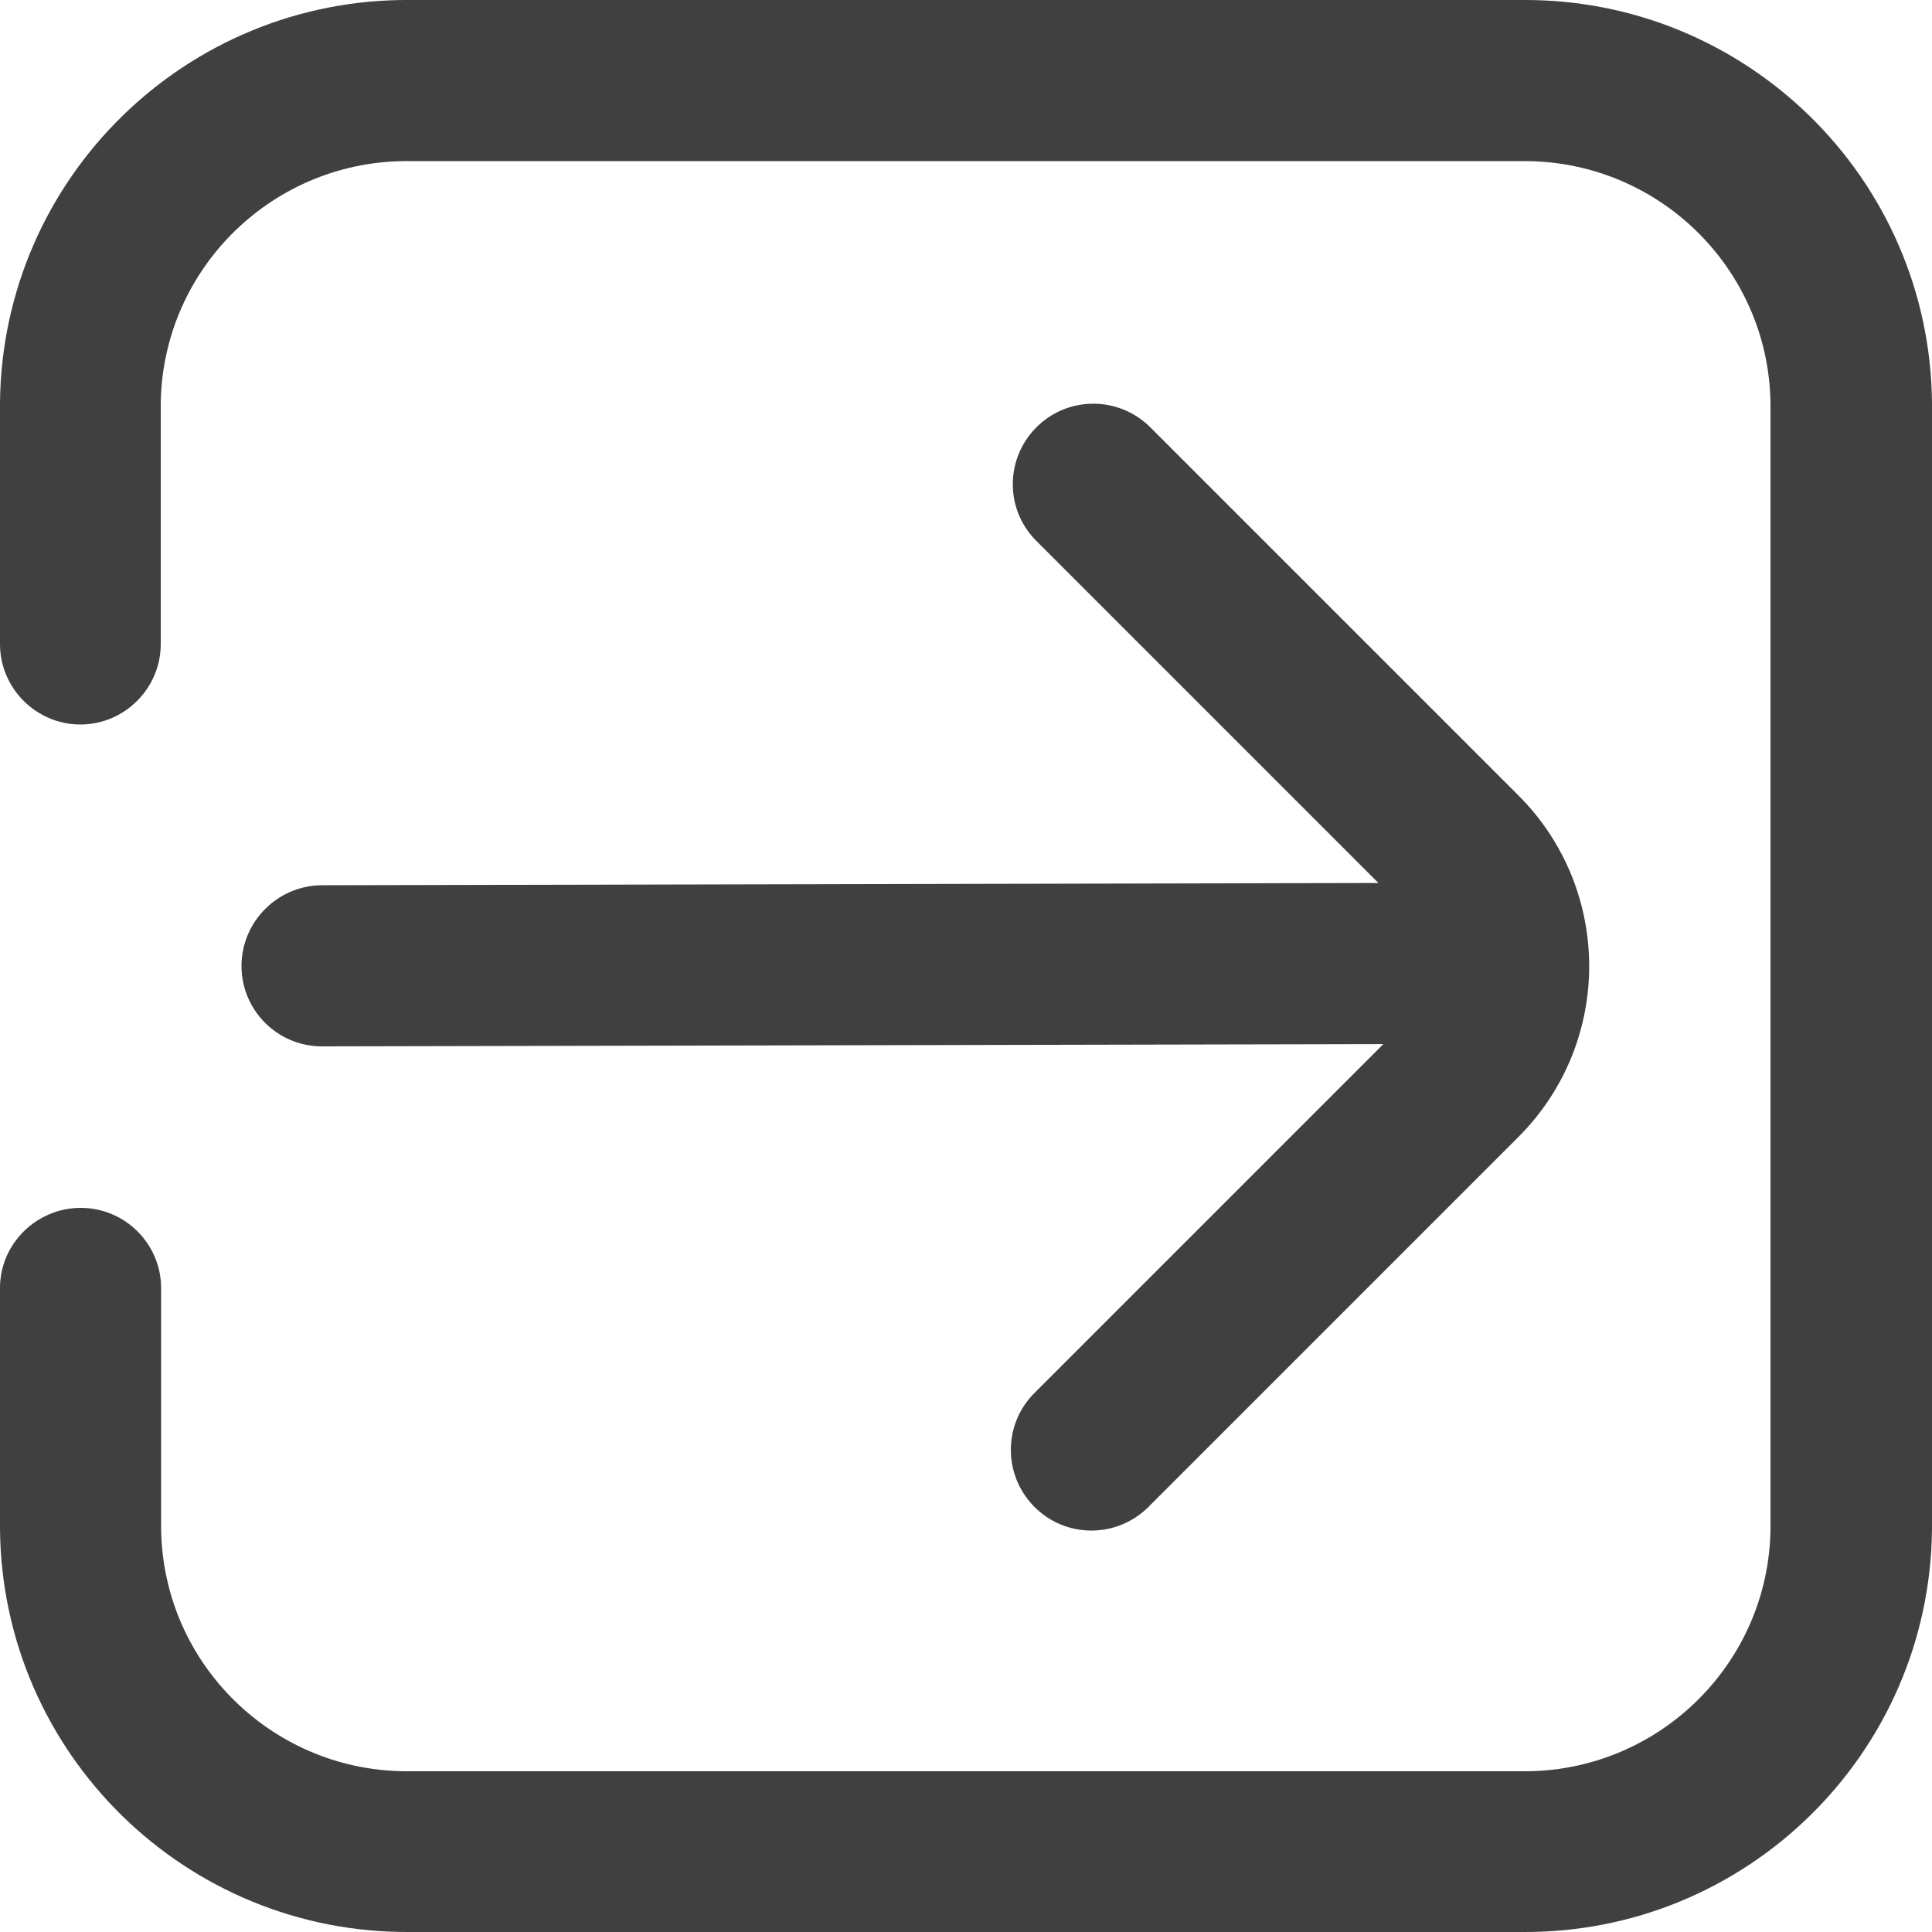
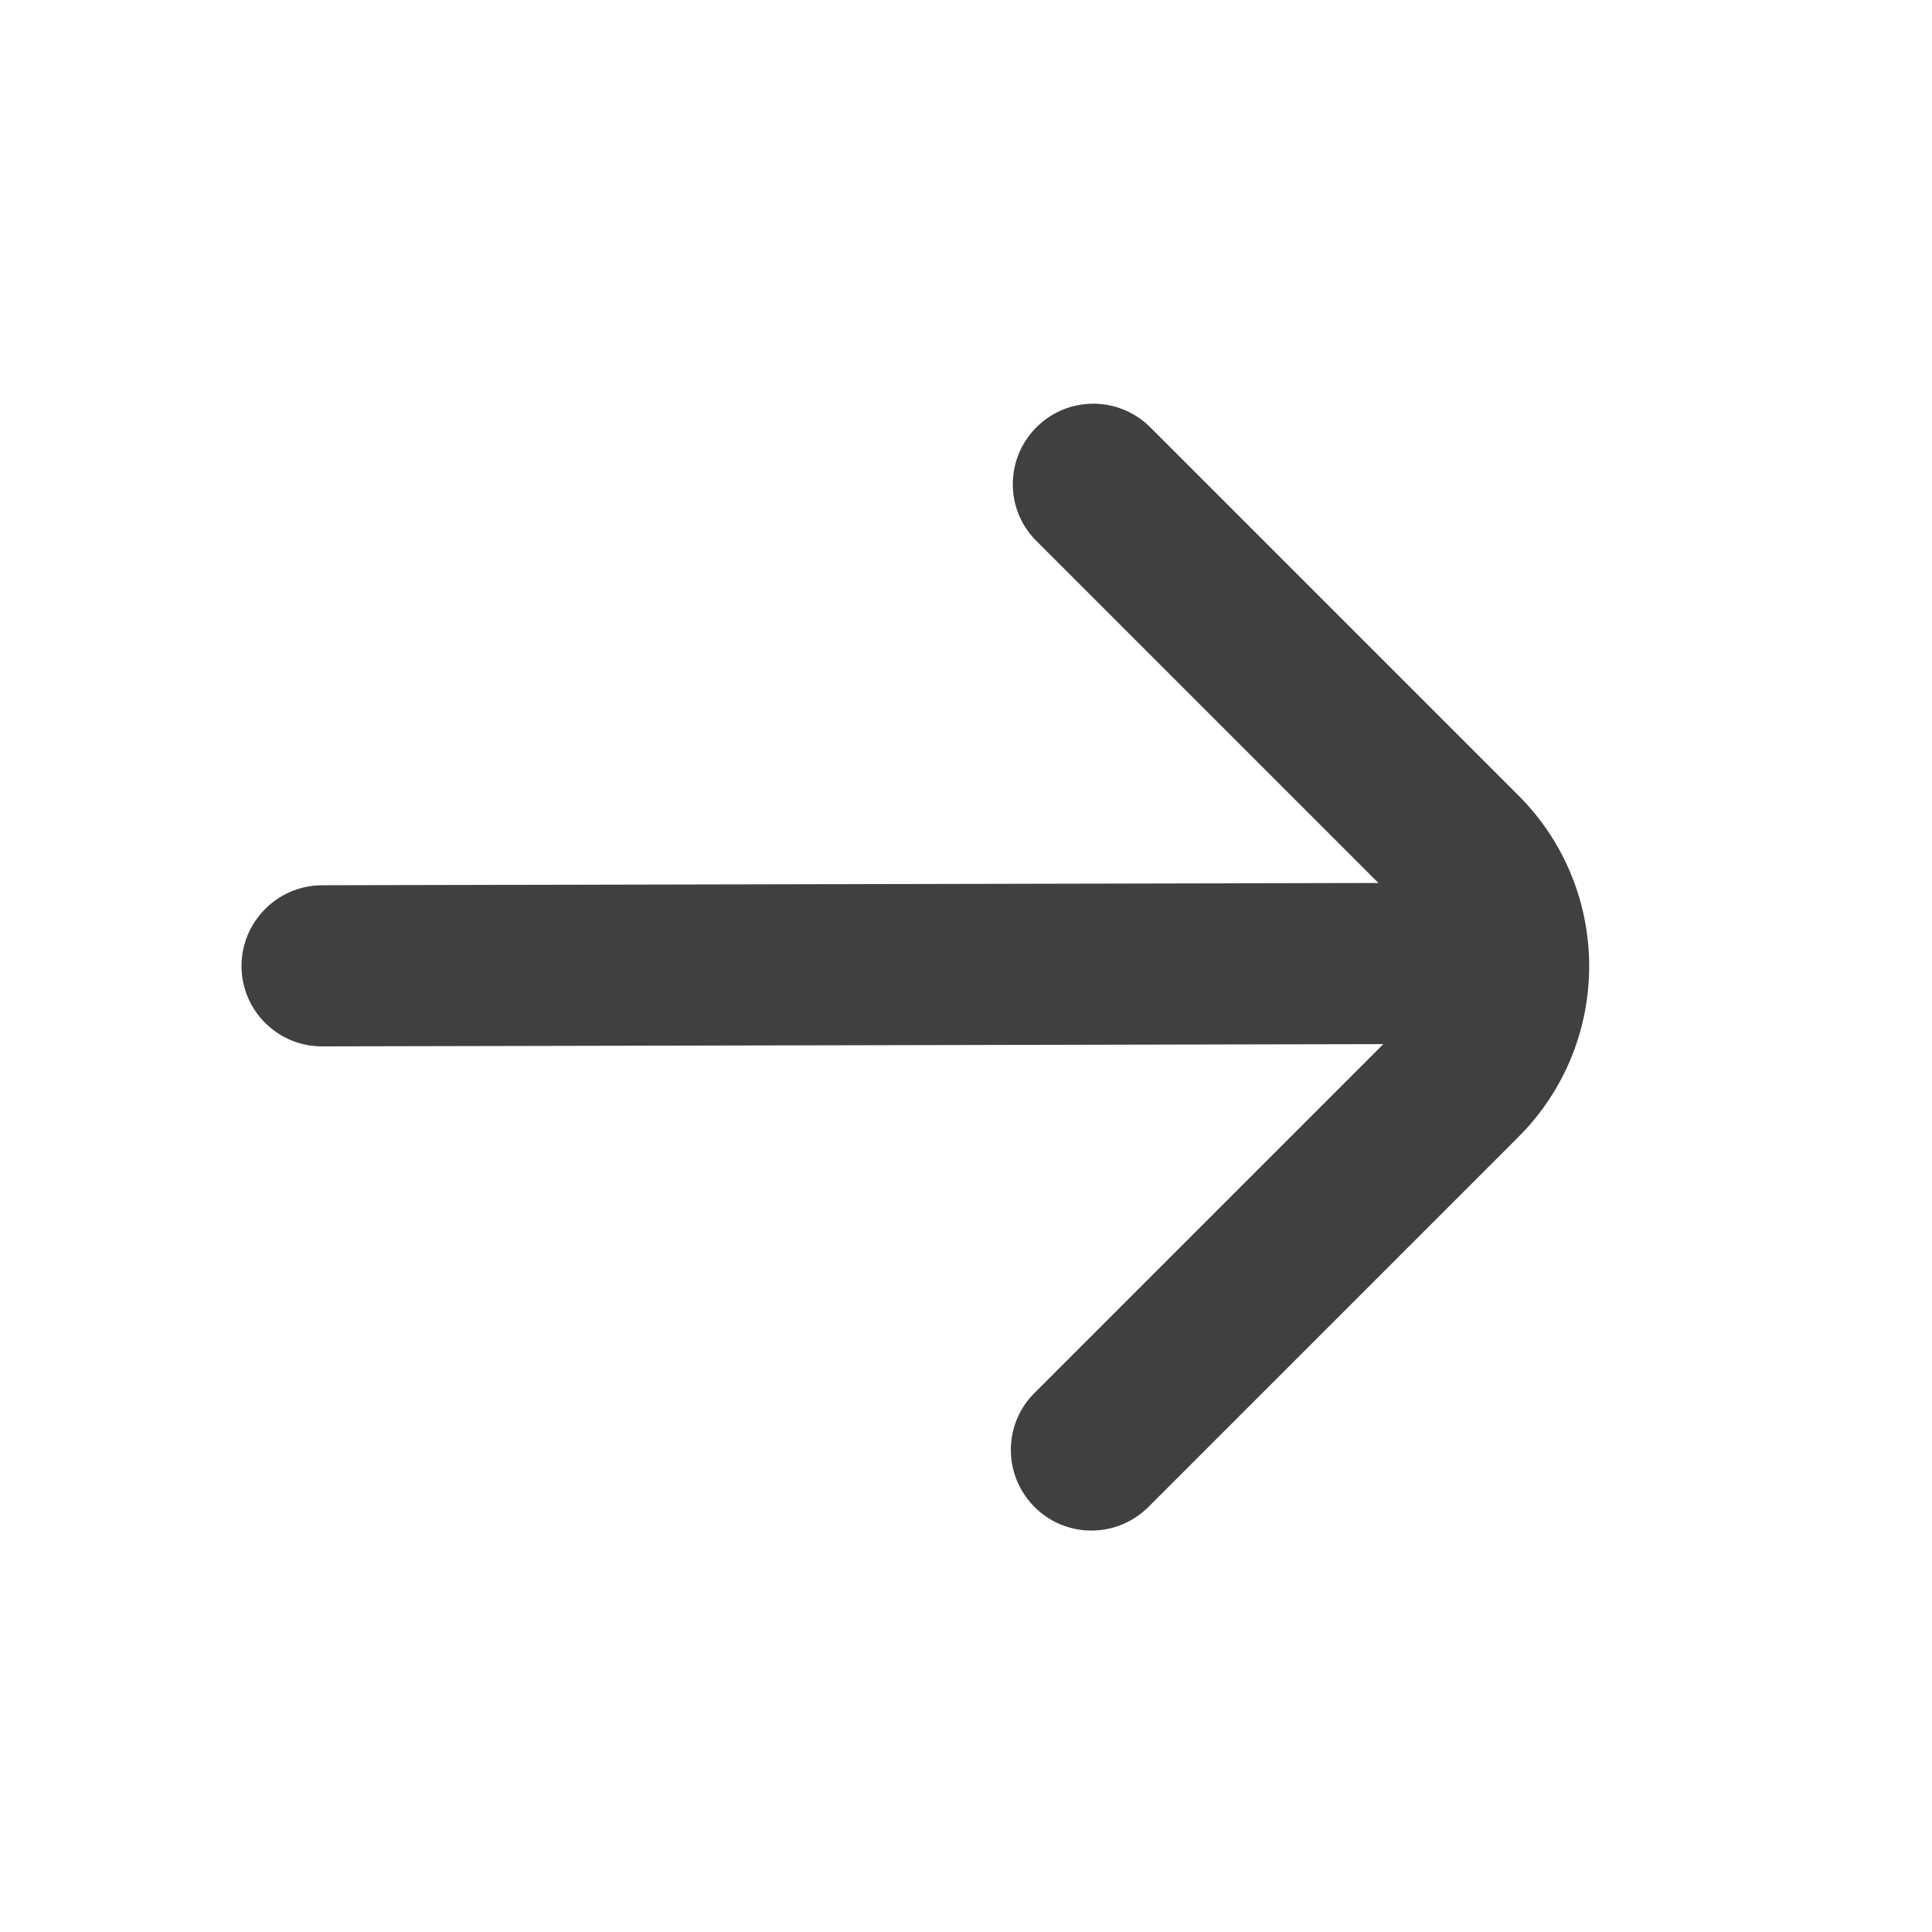
<svg xmlns="http://www.w3.org/2000/svg" version="1.1" id="Layer_1" x="0px" y="0px" viewBox="0 0 512 512" style="enable-background:new 0 0 512 512;" xml:space="preserve">
  <style type="text/css">
	.st0{fill:#404040;}
</style>
-   <path class="st0" d="M403.2,0H108.8C49.3-0.5,0.6,47.2,0,106.7v64C0,182.4,9.6,192,21.3,192s21.3-9.6,21.3-21.3v-64  c0.6-35.9,30.2-64.5,66.1-64h294.4c35.9-0.5,65.5,28.1,66.1,64v298.7c-0.6,35.9-30.2,64.5-66.1,64H108.8  c-35.9,0.5-65.5-28.1-66.1-64v-64c0-11.8-9.6-21.3-21.3-21.3S0,329.6,0,341.3v64C0.6,464.8,49.3,512.5,108.8,512h294.4  c59.5,0.5,108.2-47.2,108.8-106.7V106.7C511.4,47.2,462.7-0.5,403.2,0z" />
  <path class="st0" d="M64,256c0,11.8,9.6,21.3,21.3,21.3l0,0l281.3-0.6l-92.2,92.2c-8.5,8.2-8.7,21.7-0.5,30.2s21.7,8.7,30.2,0.5  c0.2-0.2,0.4-0.3,0.5-0.5l97.8-97.8c25-25,25-65.5,0-90.5l-97.8-97.8c-8.5-8.2-22-8-30.2,0.5c-8,8.3-8,21.4,0,29.6l90.9,90.9  l-280.1,0.6C73.6,234.7,64,244.2,64,256z" />
</svg>